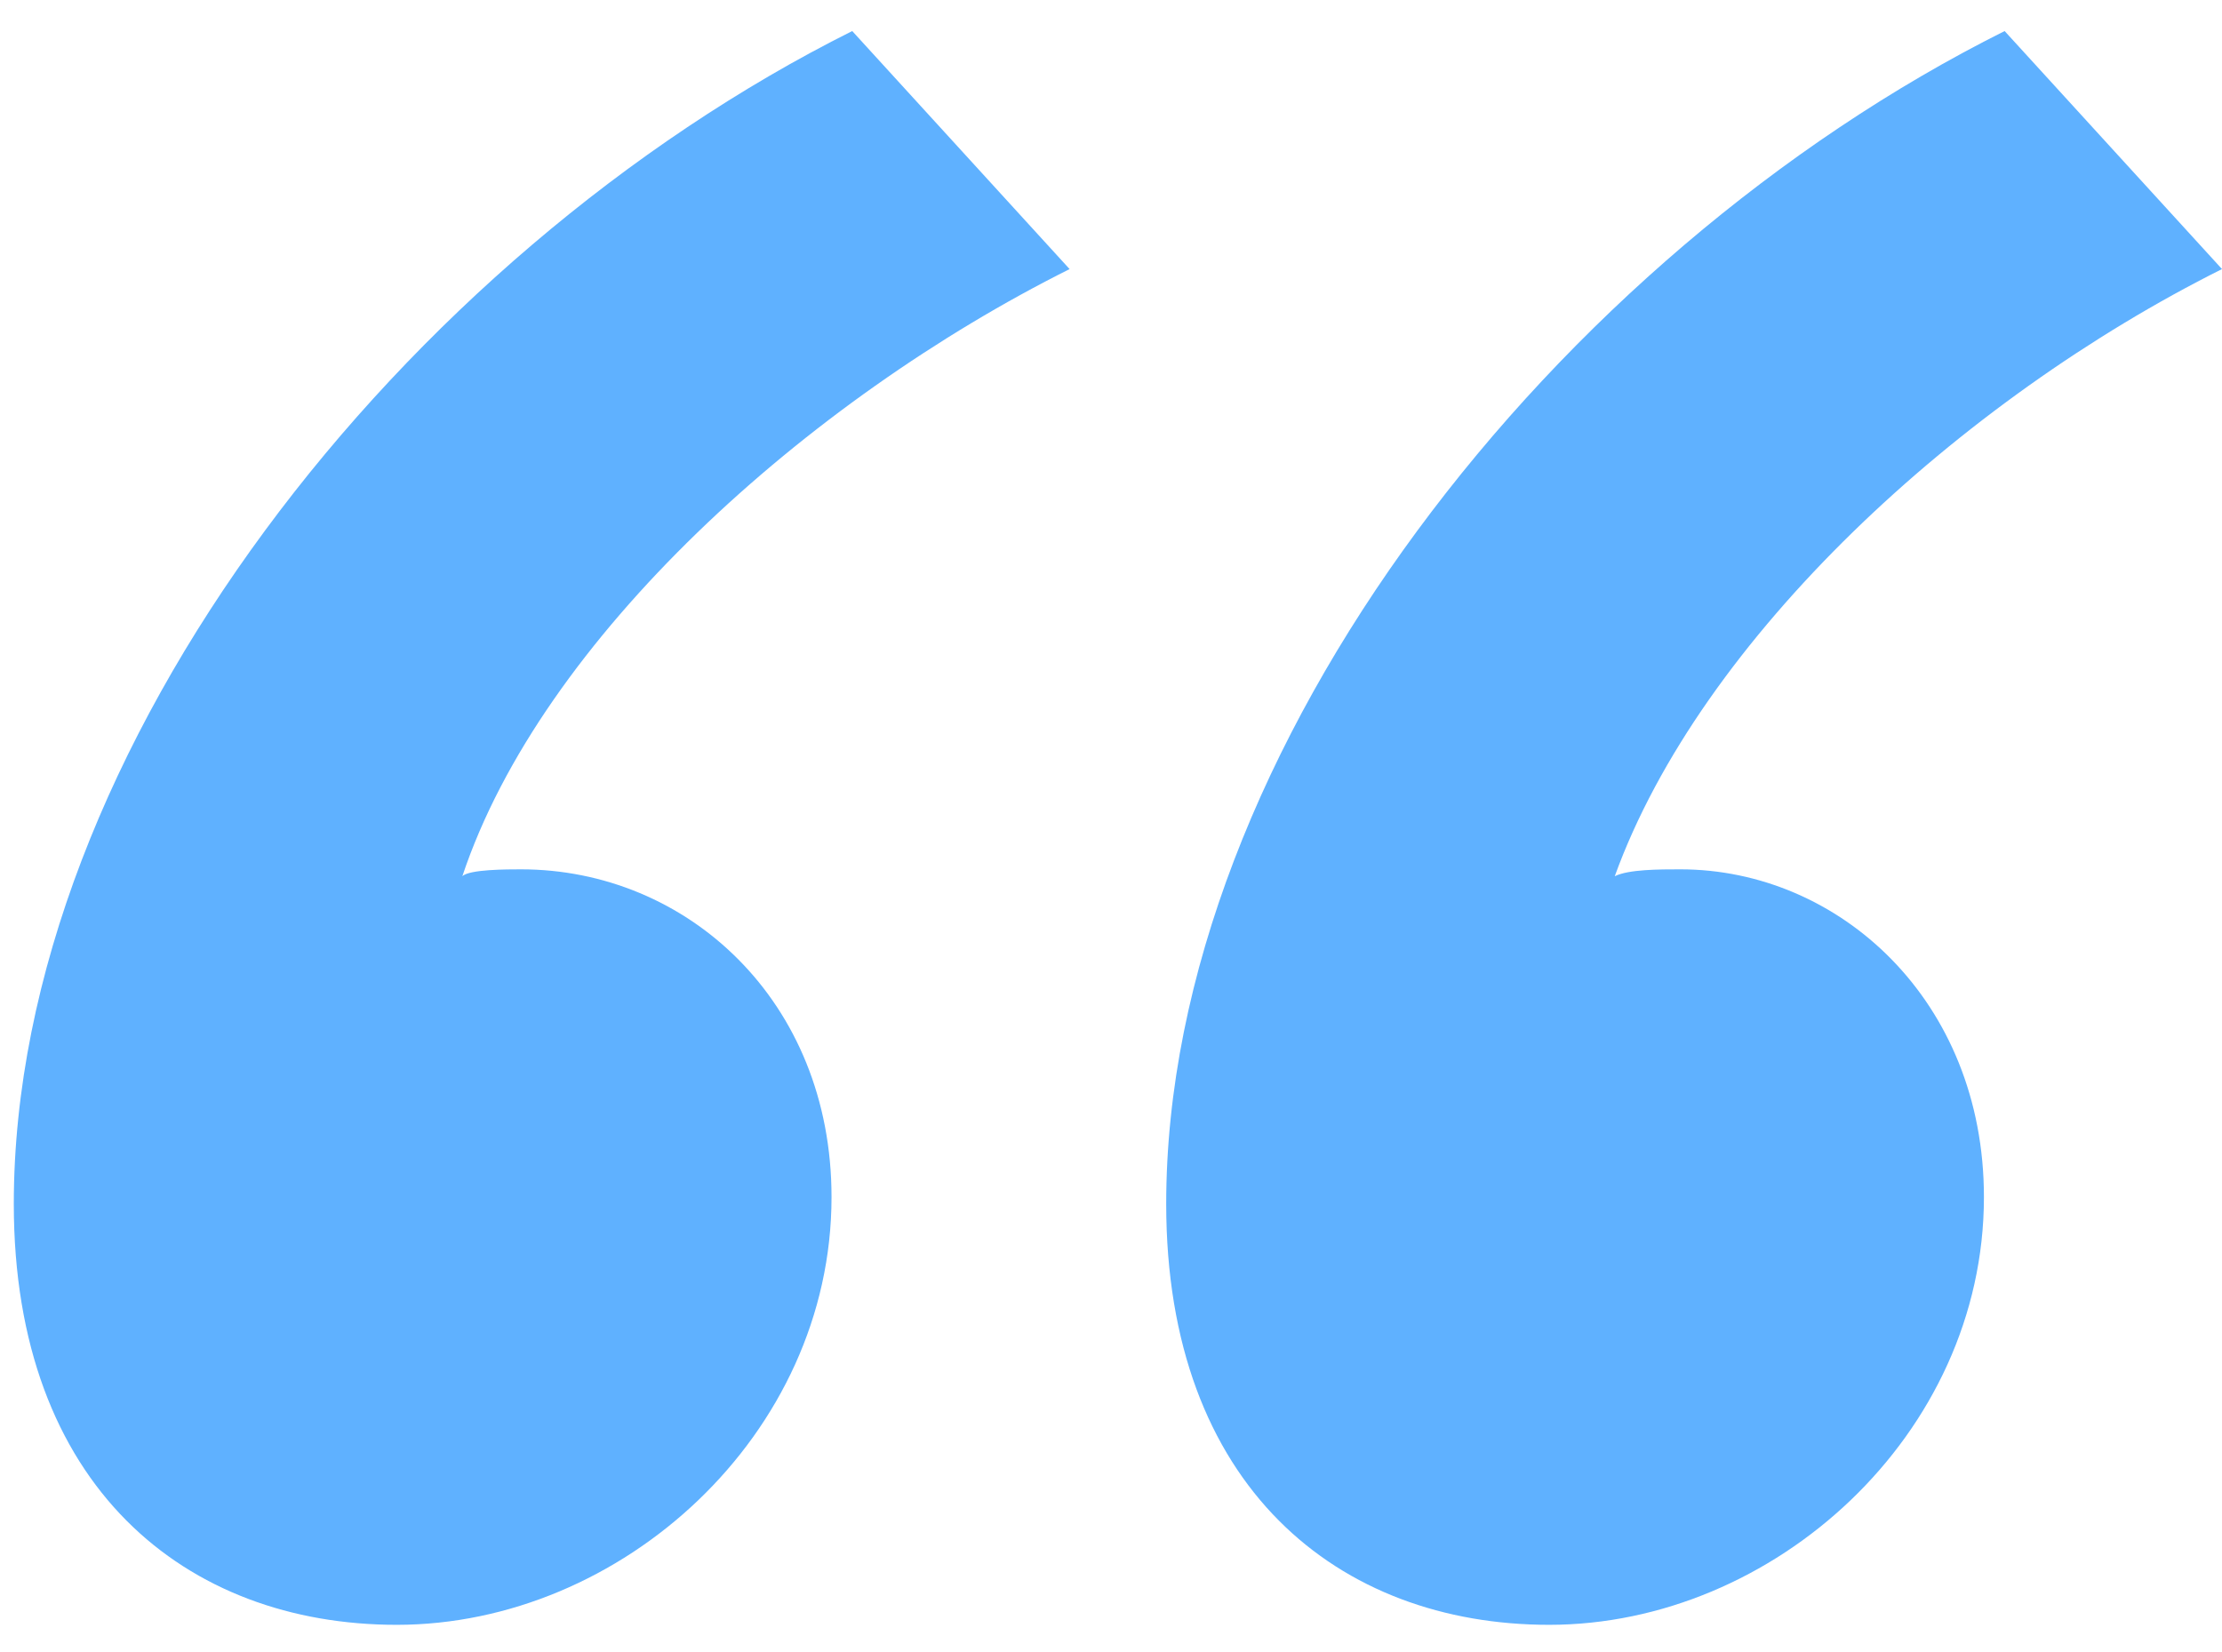
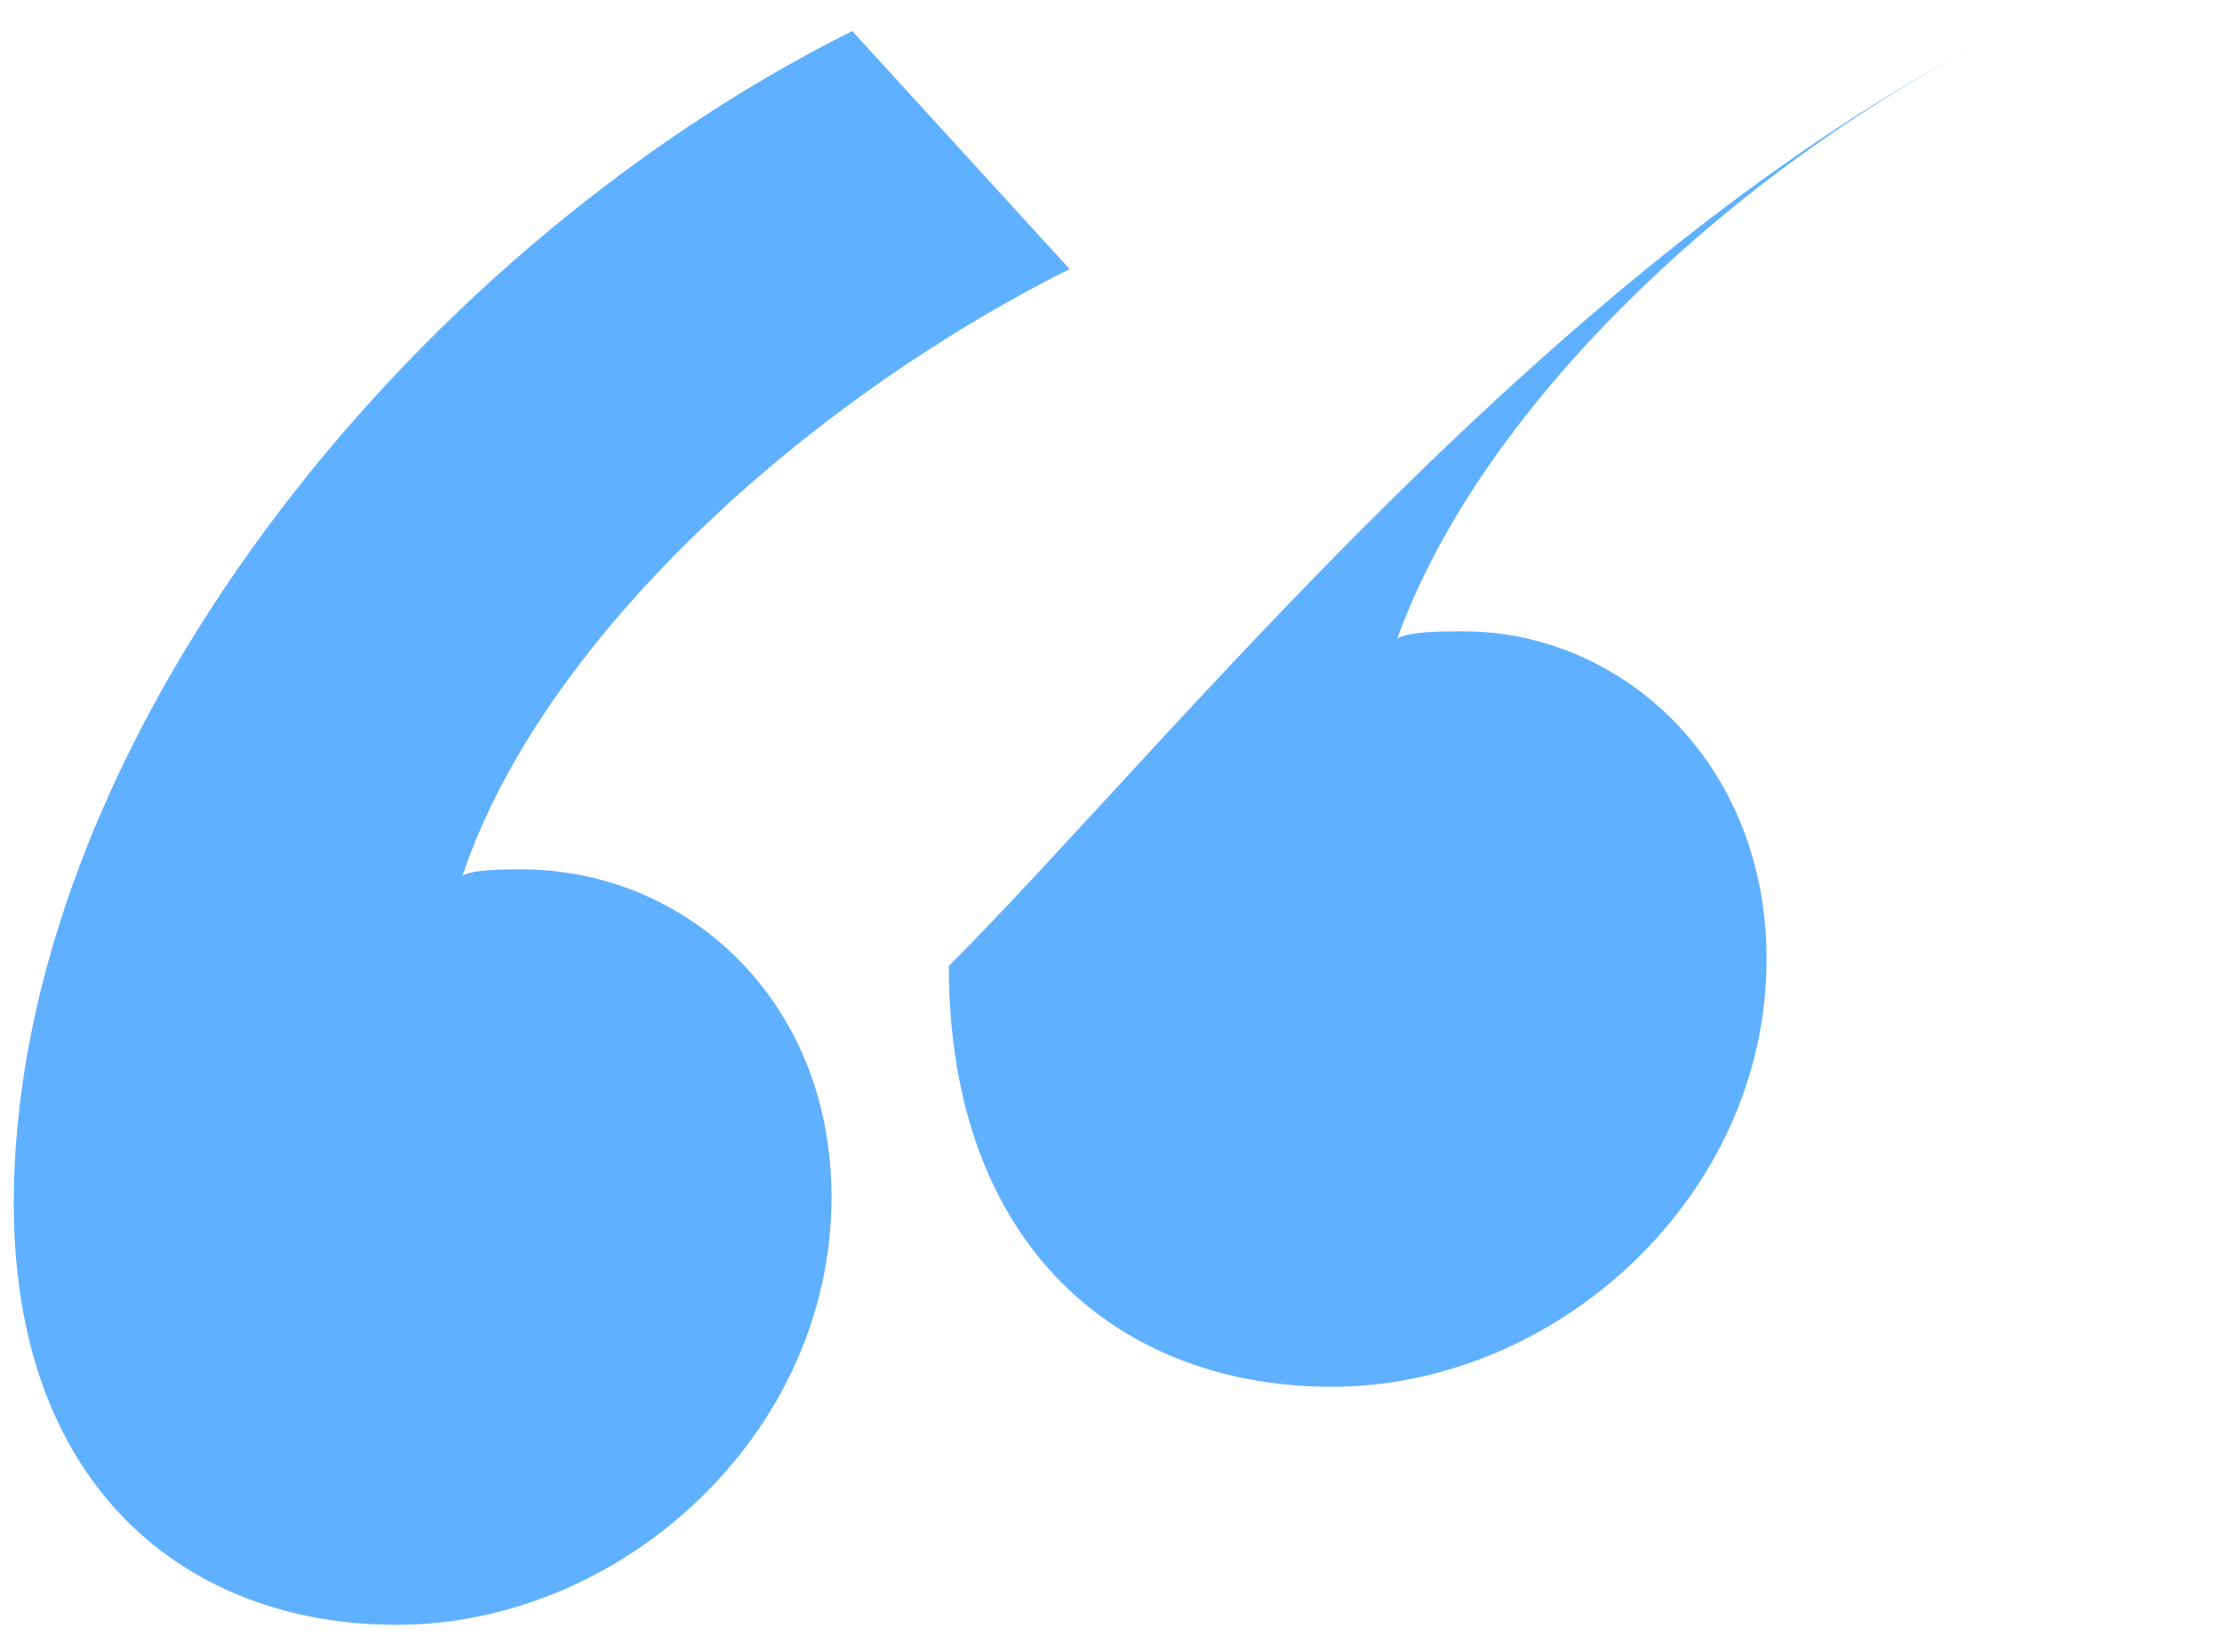
<svg xmlns="http://www.w3.org/2000/svg" id="Layer_1" x="0px" y="0px" viewBox="0 0 64.4 47.9" style="enable-background:new 0 0 64.4 47.9;" xml:space="preserve">
  <style type="text/css">	.st0{fill:#5FB1FF;}</style>
  <g>
-     <path class="st0" d="M24.7,0.9L31,7.8c-7.6,3.8-15.3,10.7-17.6,17.6c0.2-0.2,1.3-0.2,1.7-0.2c4.8,0,9,3.8,9,9.5  c0,6.9-6.1,12.4-12.6,12.4c-6.1,0-11.1-4-11.1-12.2C0.4,21.7,11.7,7.4,24.7,0.9z M58.1,0.9l6.3,6.9c-7.6,3.8-15.1,10.7-17.6,17.6  c0.4-0.2,1.3-0.2,1.9-0.2c4.6,0,8.8,3.8,8.8,9.5c0,6.9-6.1,12.4-12.6,12.4c-6.1,0-11.1-4-11.1-12.2C33.8,21.7,45.1,7.4,58.1,0.9z" />
+     <path class="st0" d="M24.7,0.9L31,7.8c-7.6,3.8-15.3,10.7-17.6,17.6c0.2-0.2,1.3-0.2,1.7-0.2c4.8,0,9,3.8,9,9.5  c0,6.9-6.1,12.4-12.6,12.4c-6.1,0-11.1-4-11.1-12.2C0.4,21.7,11.7,7.4,24.7,0.9z M58.1,0.9c-7.6,3.8-15.1,10.7-17.6,17.6  c0.4-0.2,1.3-0.2,1.9-0.2c4.6,0,8.8,3.8,8.8,9.5c0,6.9-6.1,12.4-12.6,12.4c-6.1,0-11.1-4-11.1-12.2C33.8,21.7,45.1,7.4,58.1,0.9z" />
  </g>
  <g />
  <g />
  <g />
  <g />
  <g />
  <g />
  <g />
  <g />
  <g />
  <g />
  <g />
  <g />
  <g />
  <g />
  <g />
</svg>